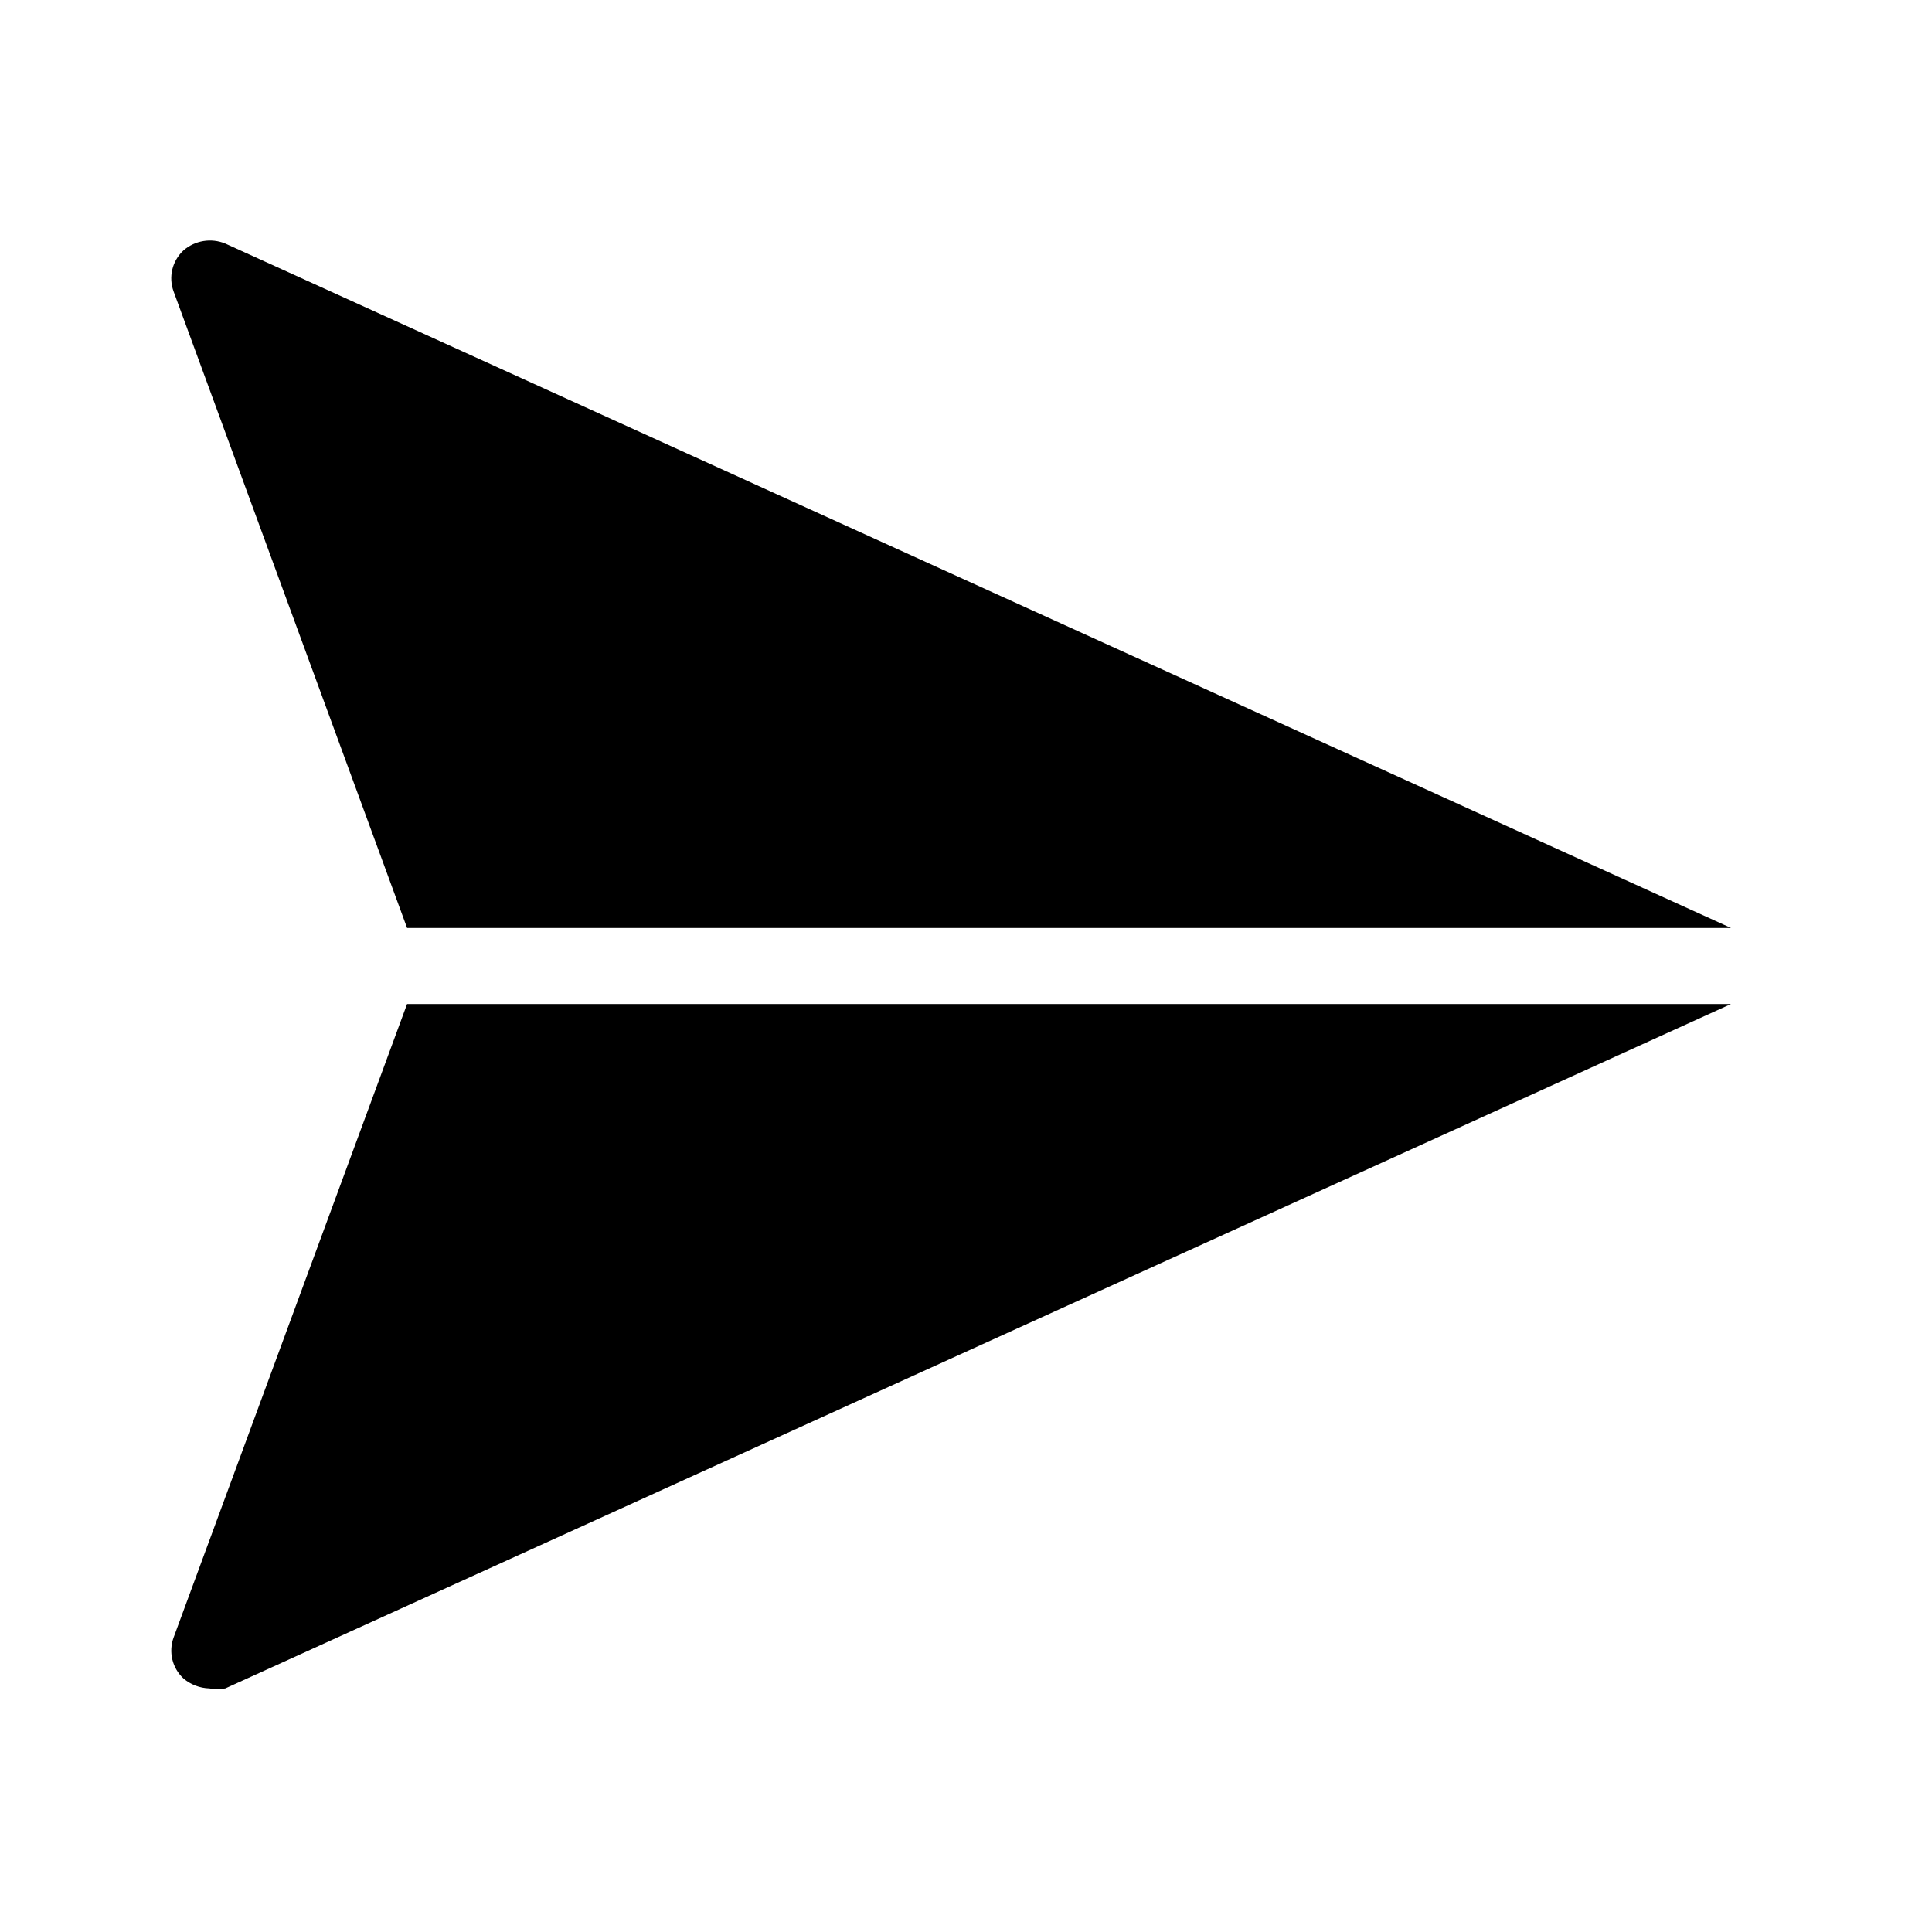
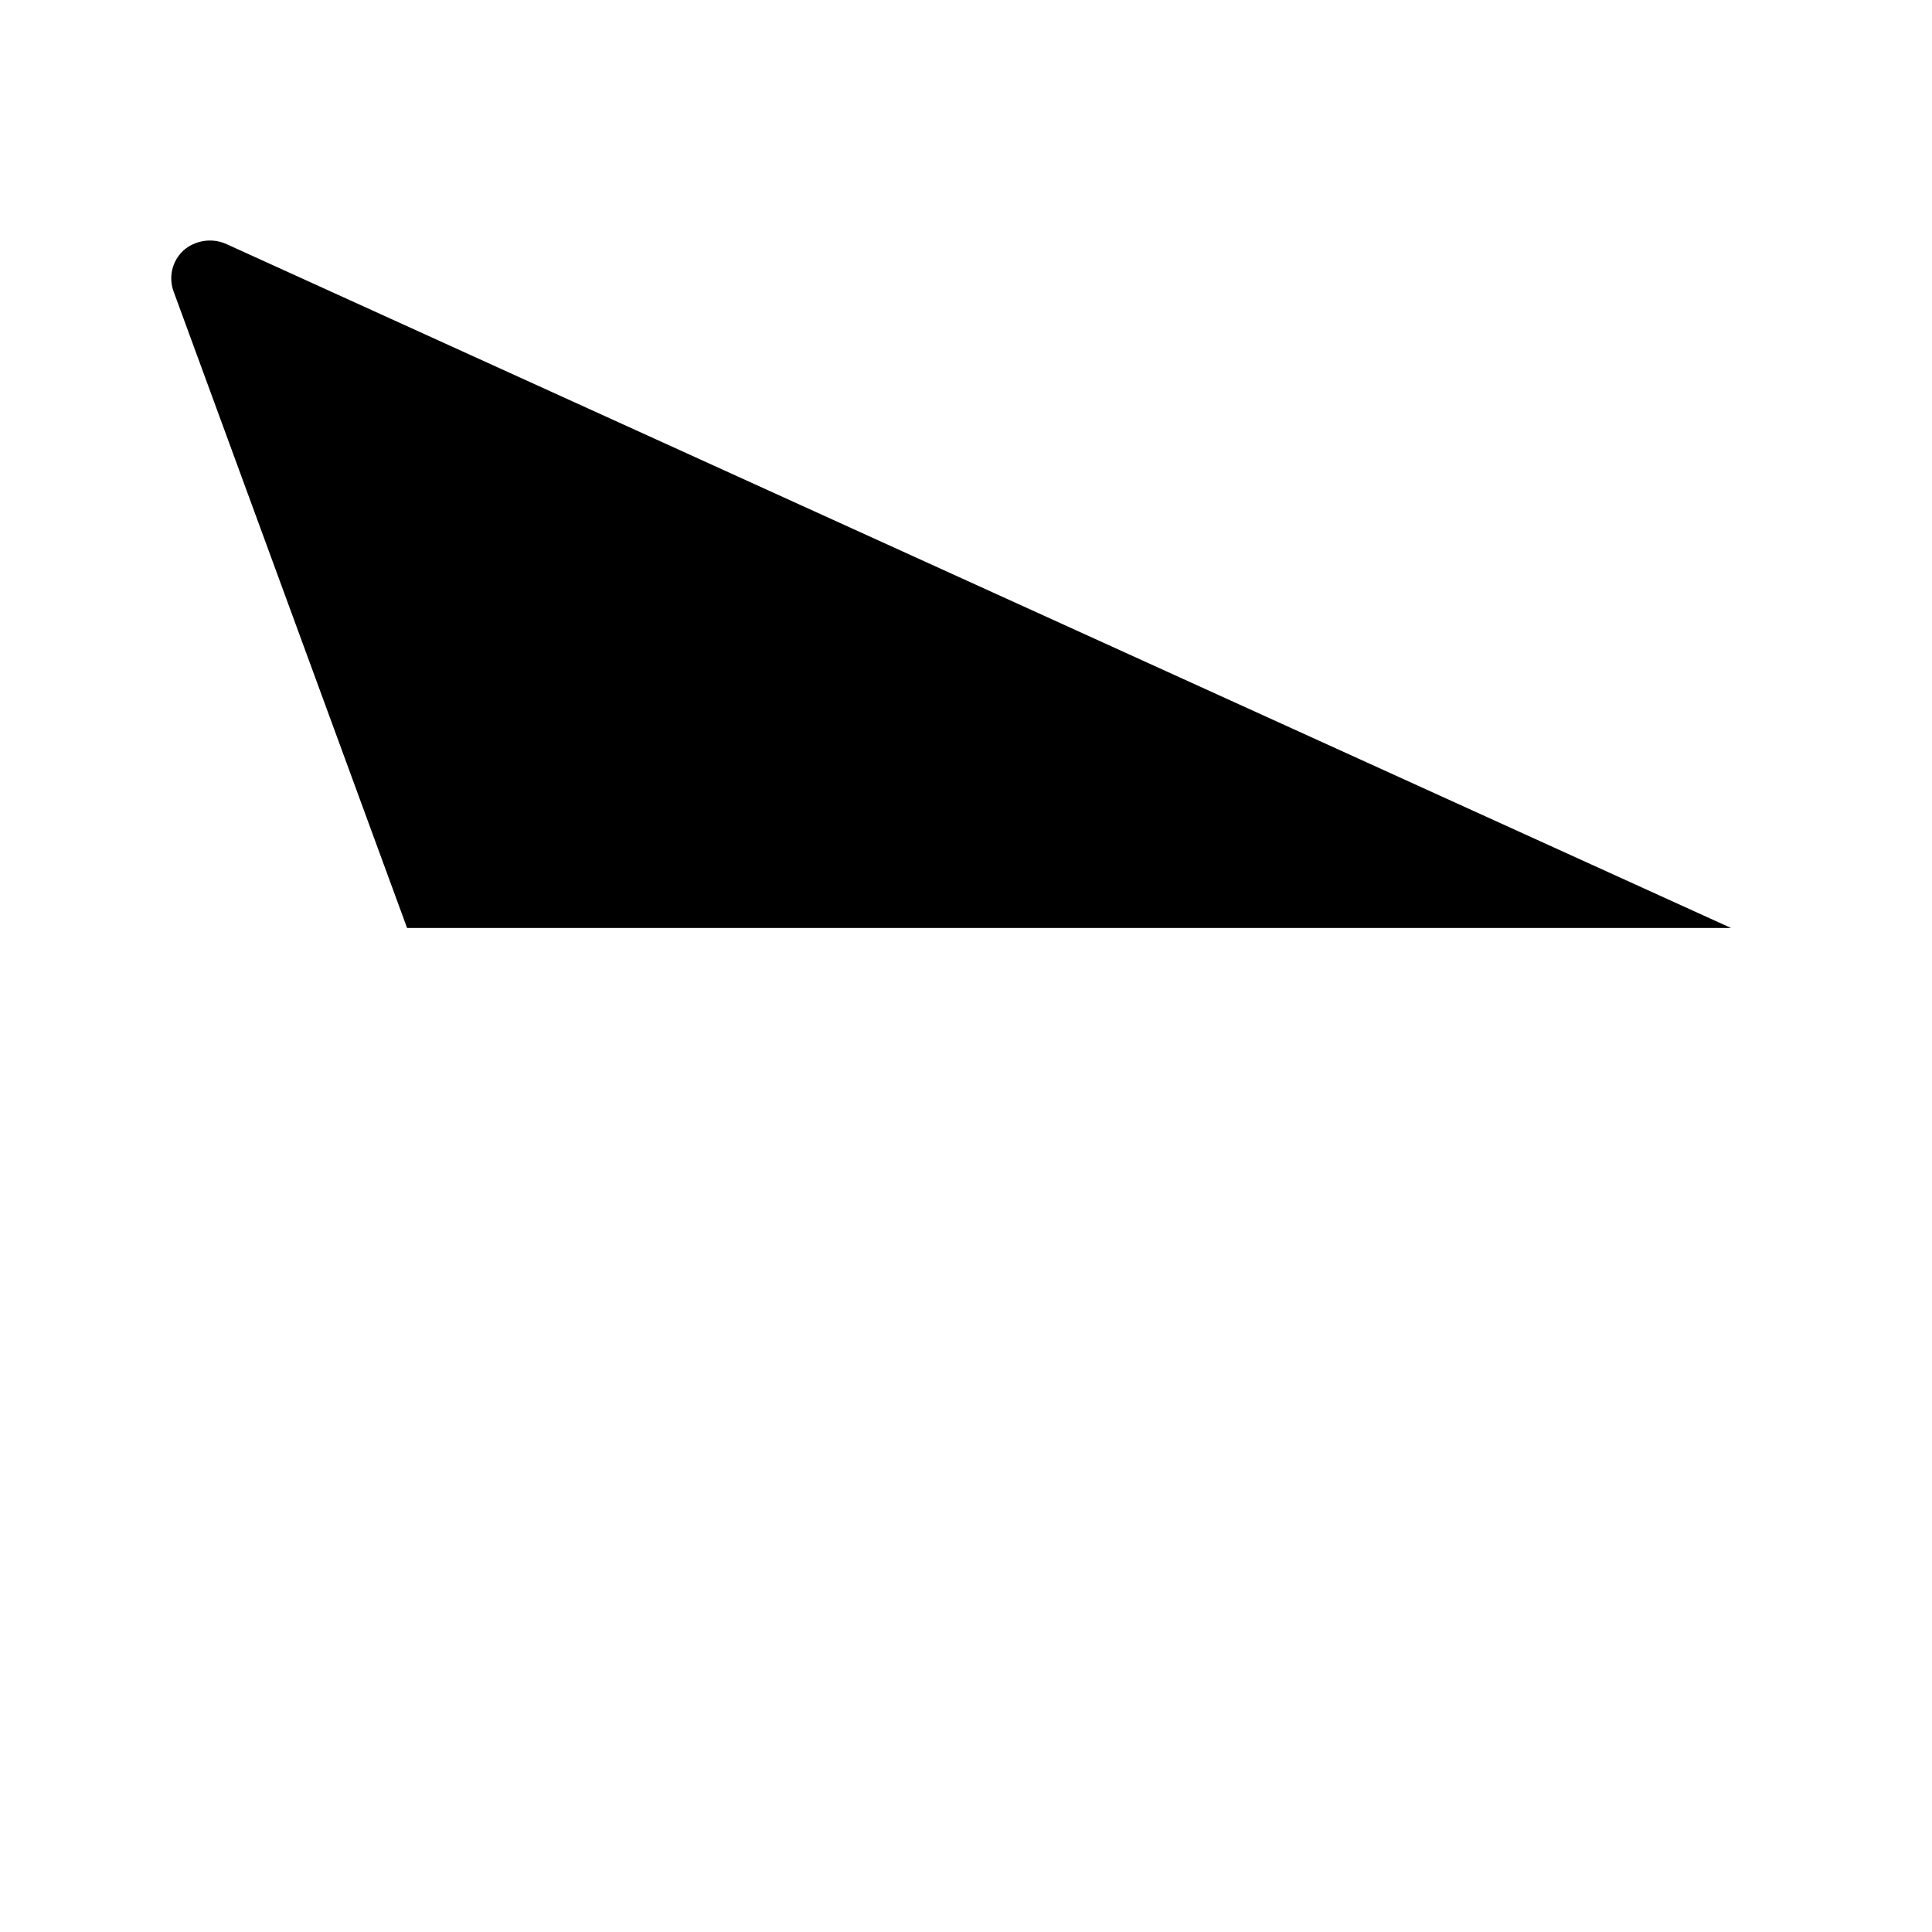
<svg xmlns="http://www.w3.org/2000/svg" fill="#000000" width="800px" height="800px" version="1.1" viewBox="144 144 512 512">
  <g>
    <path d="m251.88 389.92h350.85l-399.02-181.37c-3.742-1.543-8.031-0.84-11.086 1.812-2.992 2.766-4.023 7.059-2.617 10.883z" />
-     <path d="m251.88 410.07-61.867 167.87c-1.406 3.82-0.375 8.117 2.617 10.883 1.922 1.625 4.34 2.547 6.852 2.617 1.398 0.289 2.836 0.289 4.234 0l399.02-181.37z" />
  </g>
</svg>